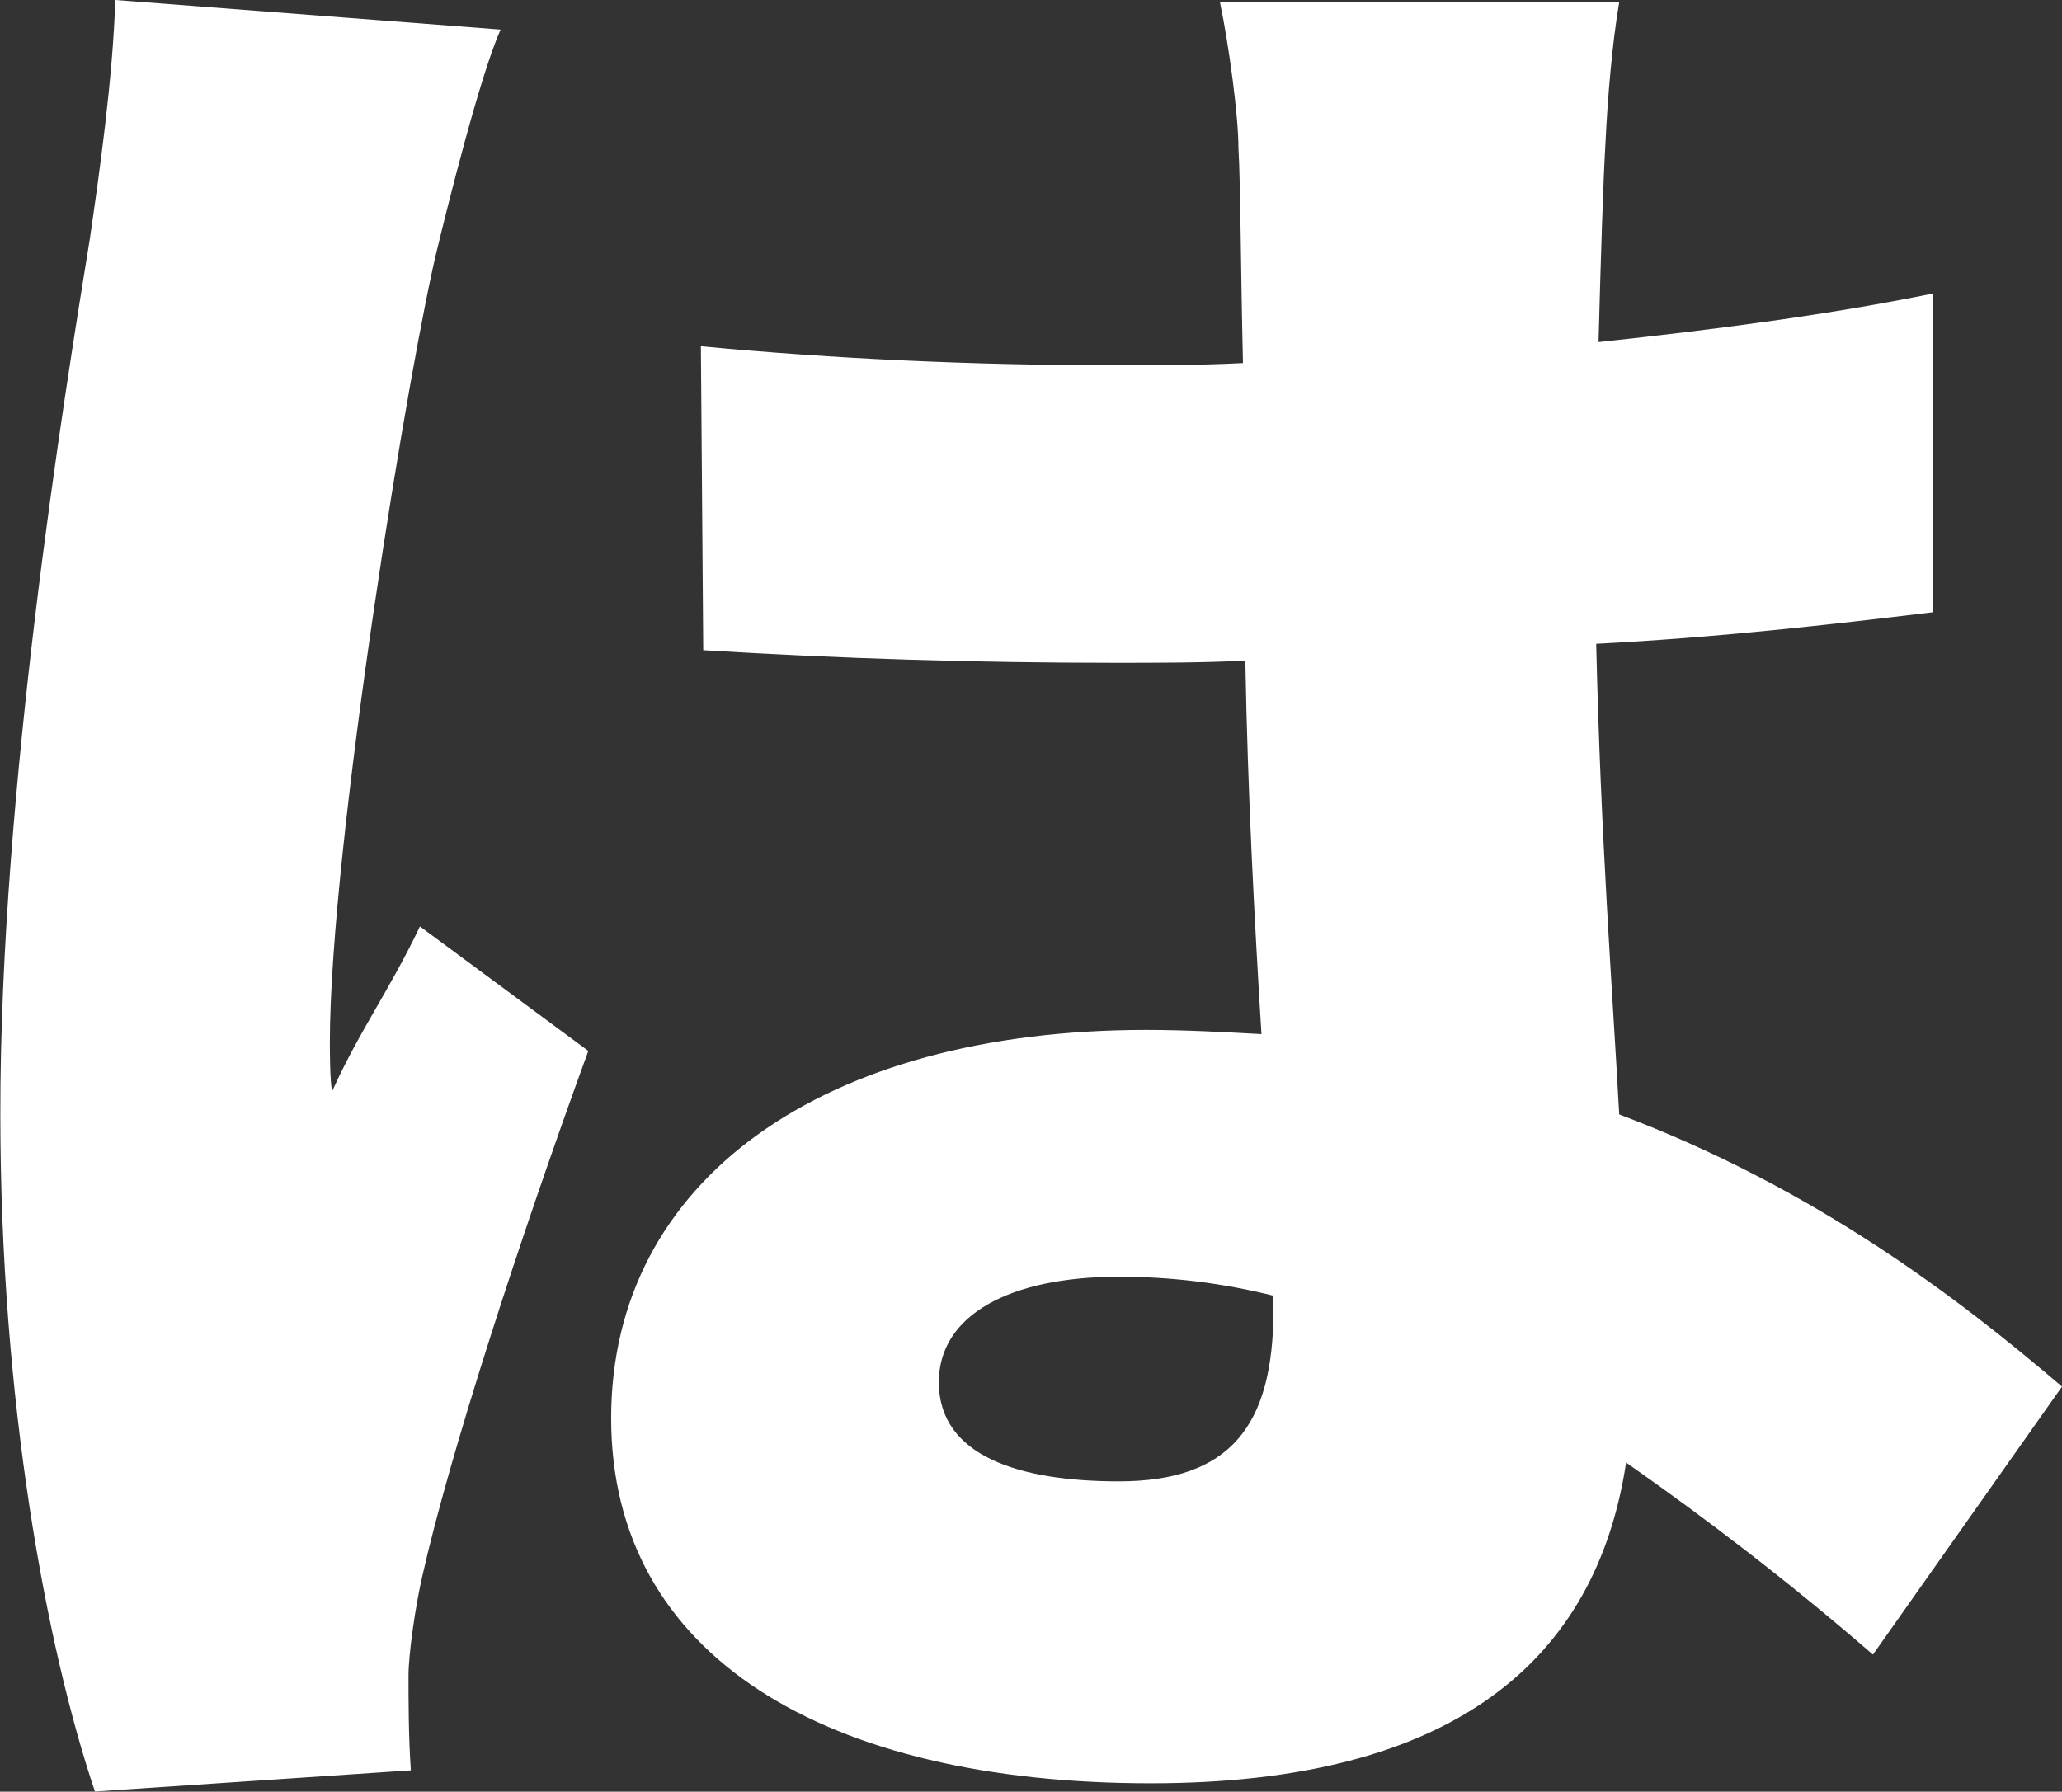
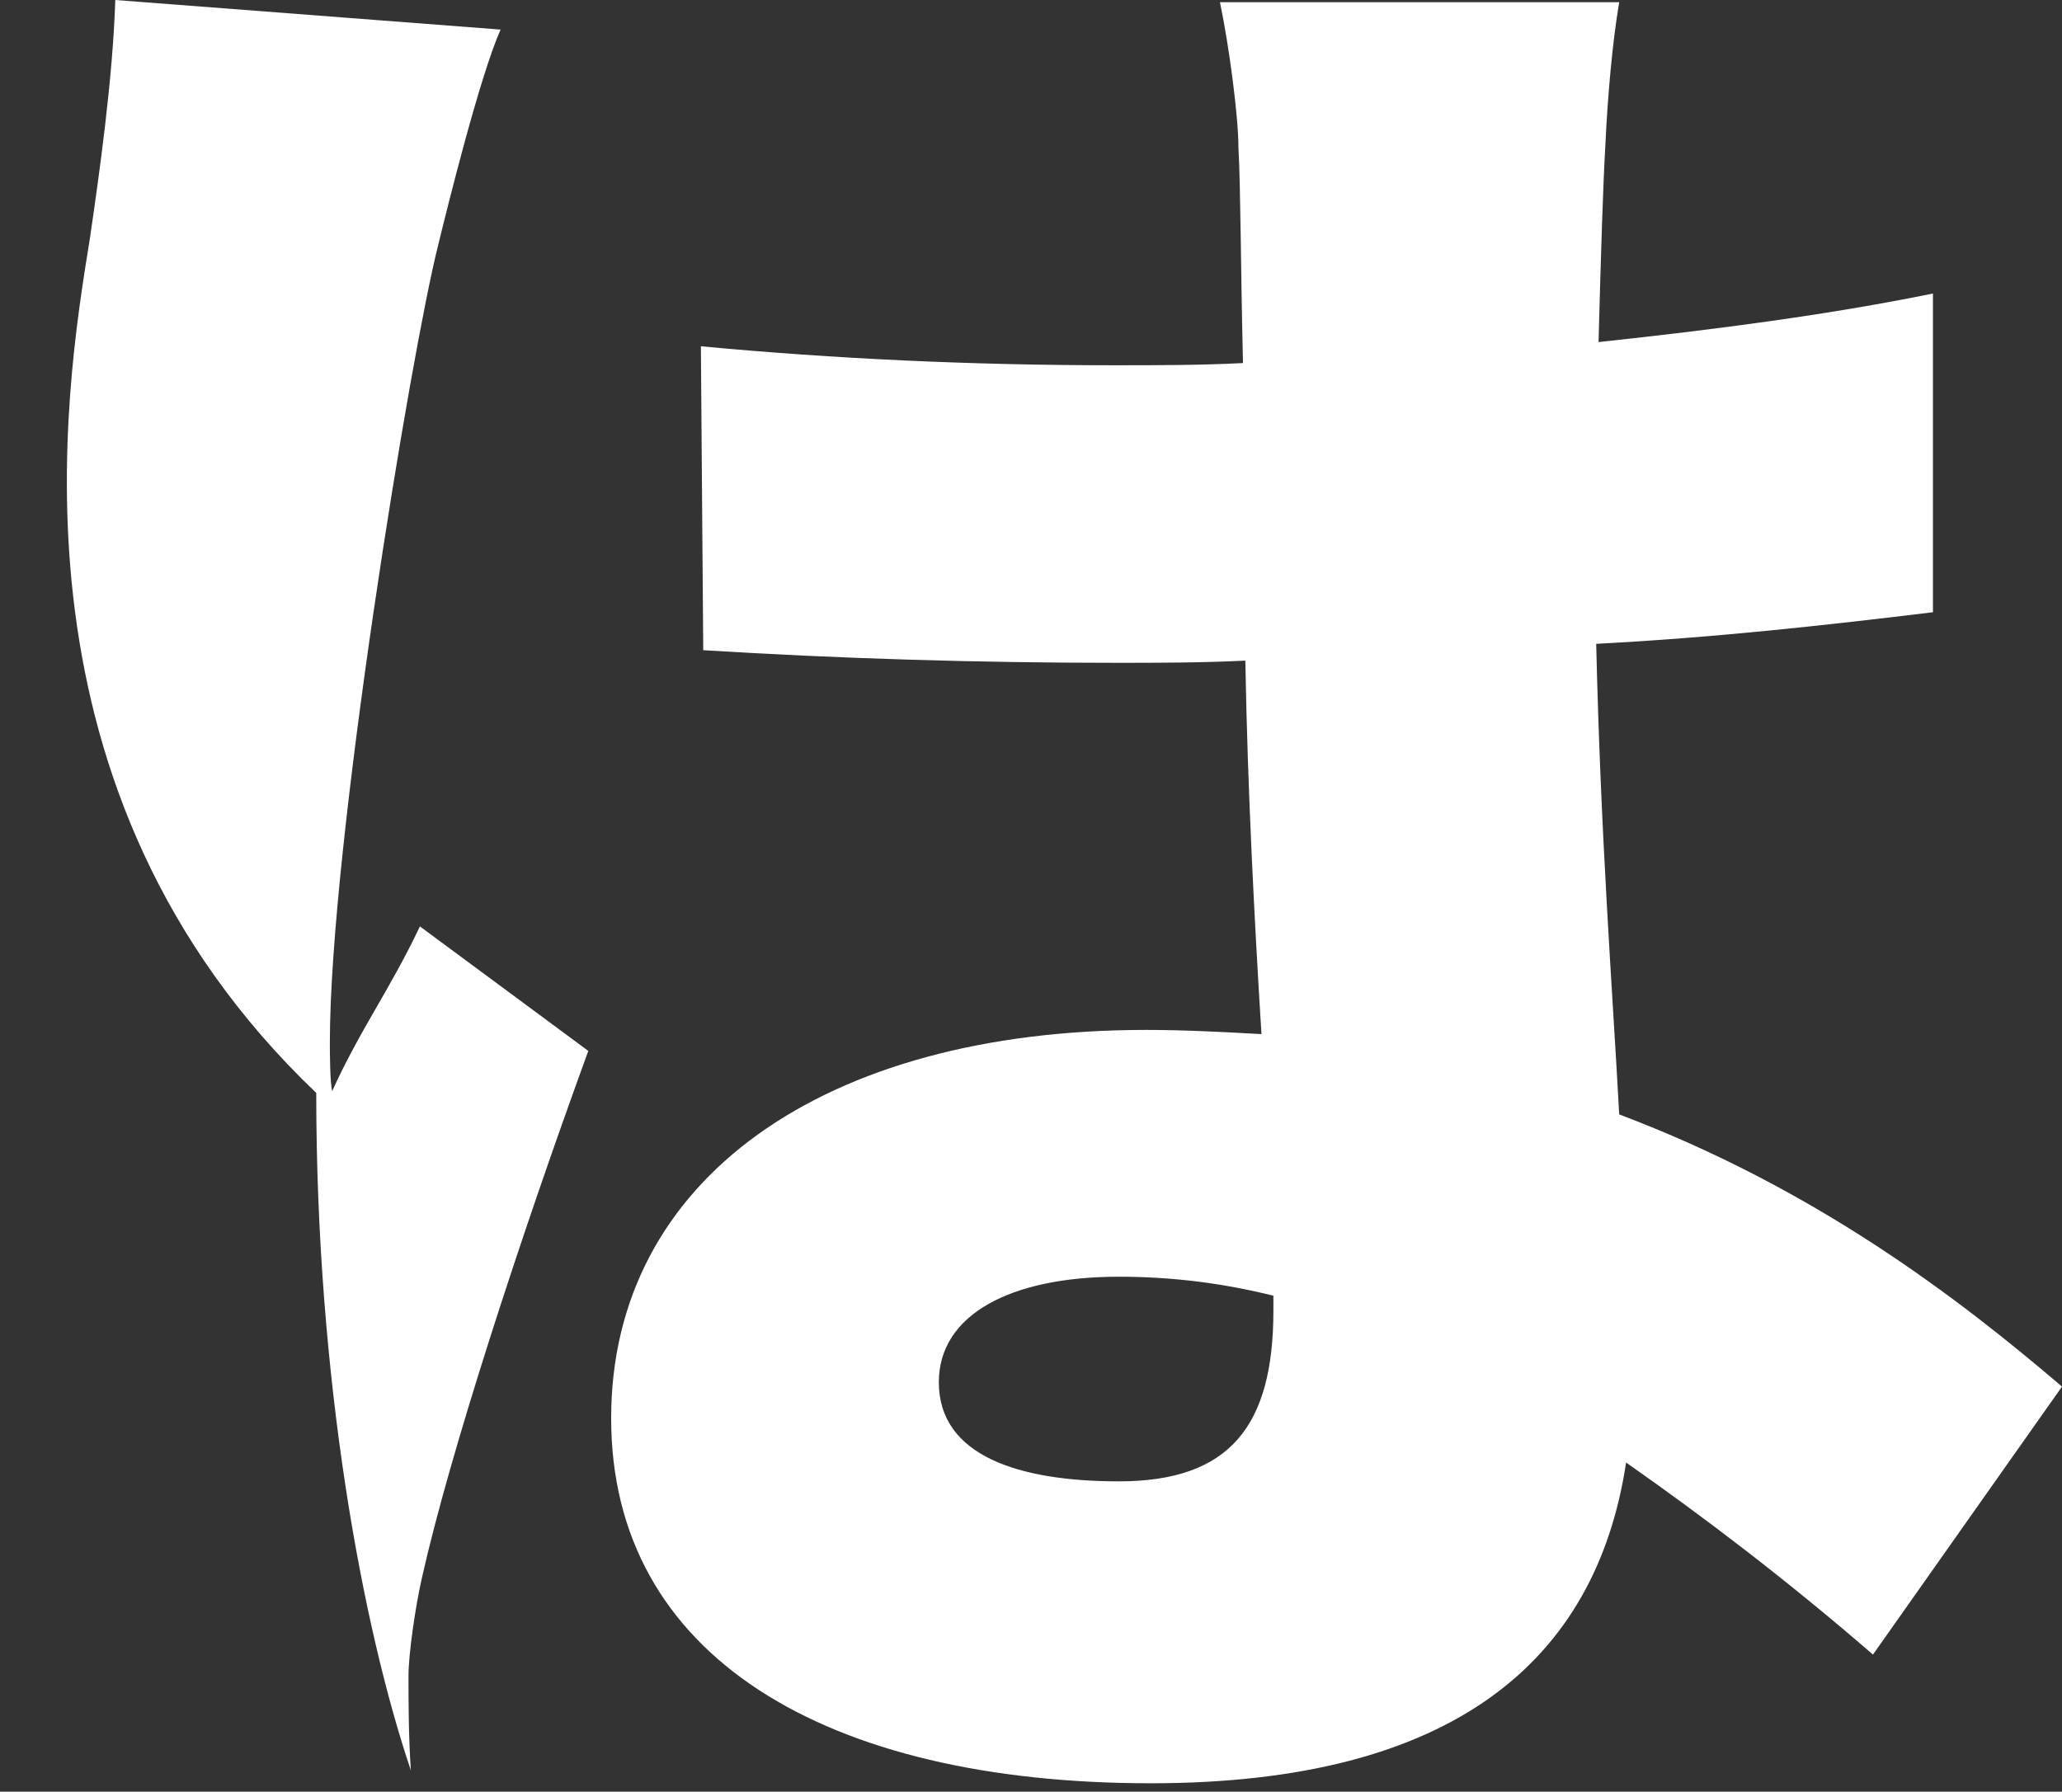
<svg xmlns="http://www.w3.org/2000/svg" id="_レイヤー_2" data-name="レイヤー 2" viewBox="0 0 122.71 106.64">
  <rect x="0" y="0" width="122.71" height="106.64" fill="#333333" stroke="none" />
  <defs>
    <style>
      .cls-1 {
        fill: #fff;
      }
    </style>
  </defs>
  <g id="_レイヤー_1-2" data-name="レイヤー 1">
-     <path class="cls-1" d="M55.87,82.27c0,4.4,4.8,5.9,10.71,5.9,6.59,0,9.2-3.27,9.2-10.17v-.88c-3.02-.75-6.04-1.13-9.2-1.13-6.45,0-10.71,2.26-10.71,6.28ZM96.36.13c-.41,2.39-.69,5.65-.82,8.42-.14,2.39-.27,6.53-.41,11.81,7-.75,13.73-1.63,19.9-2.89v18.97c-6.18.75-12.9,1.51-20.04,1.88.27,11.56.96,20.47,1.37,28.01,11.67,4.4,20.18,10.93,26.35,16.2l-11.25,15.95c-5.08-4.4-10.02-8.16-14.69-11.43-1.79,11.81-10.3,19.09-28.28,19.09-19.35,0-32.12-7.54-32.12-21.73s12.63-23.11,31.84-23.11c2.33,0,4.67.13,6.86.25-.41-6.66-.82-14.32-.96-22.23-2.61.13-5.22.13-7.69.13-8.24,0-16.47-.25-24.57-.75l-.14-18.09c7.96.75,16.2,1.13,24.57,1.13,2.61,0,5.08,0,7.69-.13-.14-5.9-.14-10.55-.27-12.81,0-1.88-.55-6.03-1.1-8.67h23.75ZM29.79,1.76c-1.23,2.76-3.16,10.55-3.71,12.81-1.65,6.53-6.45,35.8-6.45,47.48,0,.38,0,2.39.14,2.89,1.65-3.64,3.43-6.03,5.22-9.8l10.02,7.41c-4.12,11.3-8.24,23.99-9.88,31.27-.41,1.76-.82,4.65-.82,5.9,0,1.38,0,3.64.14,5.65l-18.8,1.26c-2.88-8.54-5.63-23.24-5.63-40.32C0,47.1,3.84,23.49,5.35,14.19c.55-3.77,1.37-9.55,1.51-14.19l22.92,1.76Z" />
+     <path class="cls-1" d="M55.87,82.27c0,4.4,4.8,5.9,10.71,5.9,6.59,0,9.2-3.27,9.2-10.17v-.88c-3.02-.75-6.04-1.13-9.2-1.13-6.45,0-10.71,2.26-10.71,6.28ZM96.36.13c-.41,2.39-.69,5.65-.82,8.42-.14,2.39-.27,6.53-.41,11.81,7-.75,13.73-1.63,19.9-2.89v18.97c-6.18.75-12.9,1.51-20.04,1.88.27,11.56.96,20.47,1.37,28.01,11.67,4.4,20.18,10.93,26.35,16.2l-11.25,15.95c-5.08-4.4-10.02-8.16-14.69-11.43-1.79,11.81-10.3,19.09-28.28,19.09-19.35,0-32.12-7.54-32.12-21.73s12.63-23.11,31.84-23.11c2.33,0,4.67.13,6.86.25-.41-6.66-.82-14.32-.96-22.23-2.61.13-5.22.13-7.69.13-8.24,0-16.47-.25-24.57-.75l-.14-18.09c7.96.75,16.2,1.13,24.57,1.13,2.61,0,5.08,0,7.69-.13-.14-5.9-.14-10.55-.27-12.81,0-1.88-.55-6.03-1.1-8.67h23.75ZM29.79,1.76c-1.23,2.76-3.16,10.55-3.71,12.81-1.65,6.53-6.45,35.8-6.45,47.48,0,.38,0,2.39.14,2.89,1.65-3.64,3.43-6.03,5.22-9.8l10.02,7.41c-4.12,11.3-8.24,23.99-9.88,31.27-.41,1.76-.82,4.65-.82,5.9,0,1.38,0,3.64.14,5.65c-2.88-8.54-5.63-23.24-5.63-40.32C0,47.1,3.84,23.49,5.35,14.19c.55-3.77,1.37-9.55,1.51-14.19l22.92,1.76Z" />
  </g>
</svg>